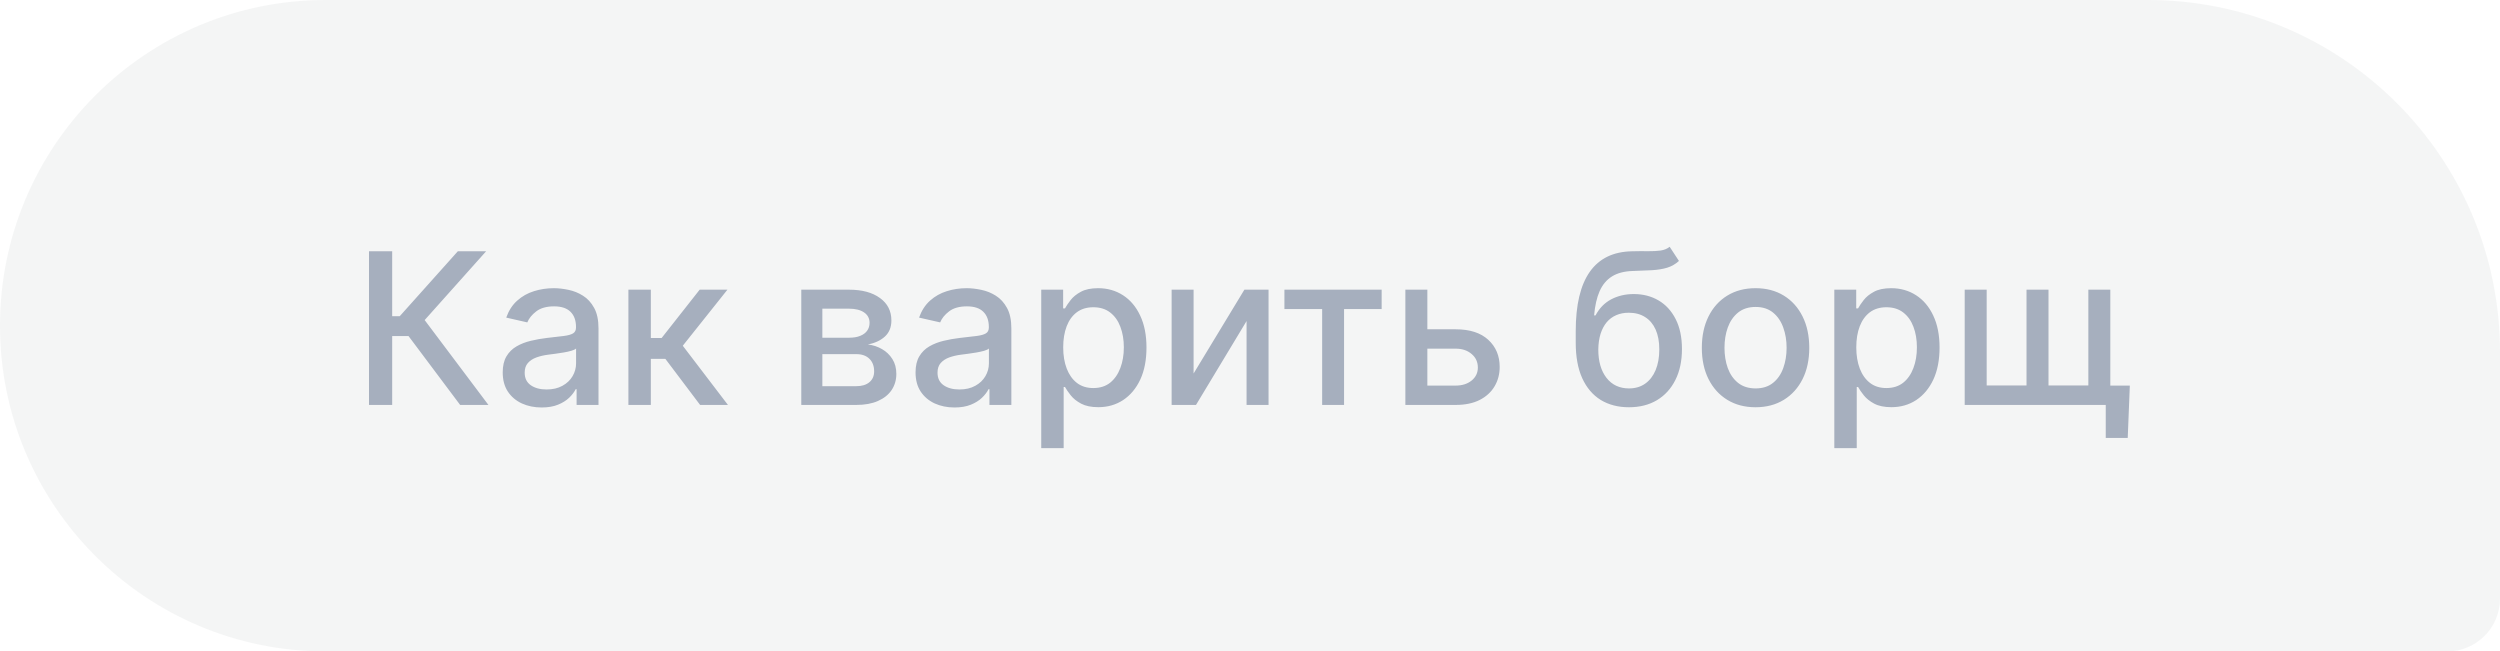
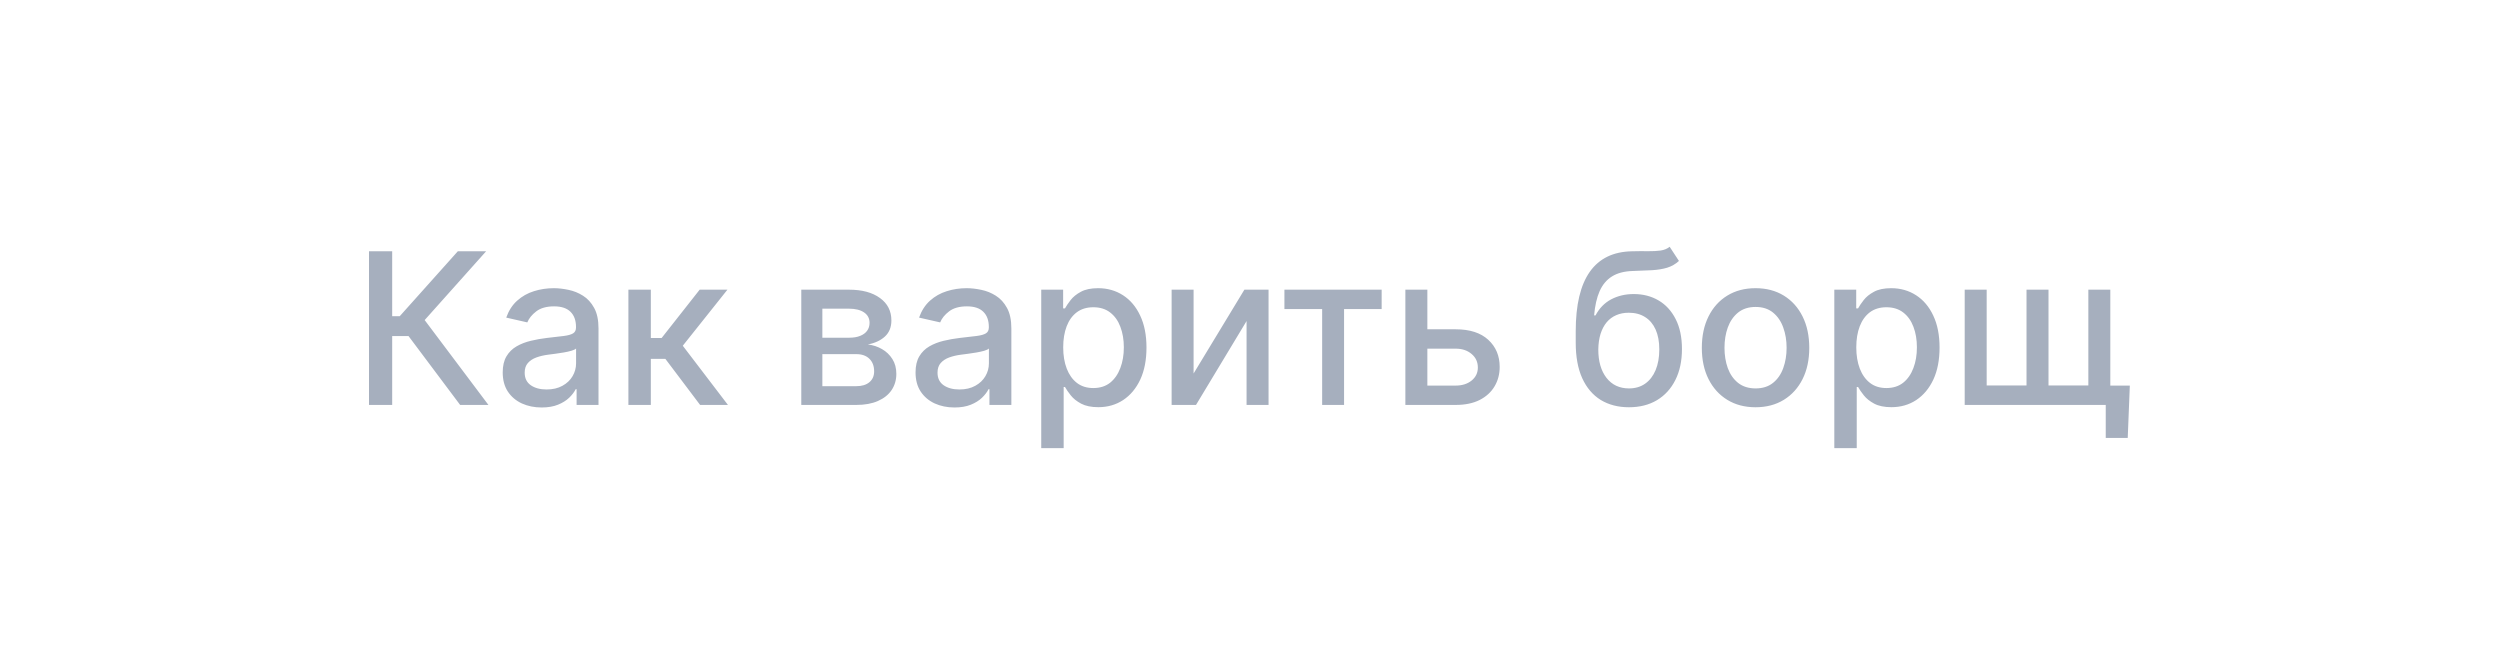
<svg xmlns="http://www.w3.org/2000/svg" width="142" height="37" viewBox="0 0 142 37" fill="none">
-   <path d="M0 18.5C0 8.283 8.283 0 18.5 0H122C133.046 0 142 8.954 142 20V34C142 35.657 140.657 37 139 37H18.5C8.283 37 0 28.717 0 18.5V18.5Z" fill="#1F2937" fill-opacity="0.05" />
  <path d="M26.136 23L23.204 19.088H22.276V23H20.959V14.273H22.276V17.959H22.706L26.004 14.273H27.611L24.121 18.18L27.743 23H26.136ZM30.765 23.145C30.351 23.145 29.976 23.068 29.64 22.915C29.305 22.759 29.039 22.533 28.843 22.237C28.65 21.942 28.554 21.579 28.554 21.151C28.554 20.781 28.625 20.477 28.767 20.239C28.909 20 29.101 19.811 29.342 19.672C29.584 19.533 29.853 19.428 30.152 19.357C30.45 19.285 30.754 19.232 31.064 19.195C31.456 19.149 31.774 19.112 32.018 19.084C32.262 19.053 32.44 19.003 32.551 18.935C32.662 18.866 32.717 18.756 32.717 18.602V18.572C32.717 18.2 32.612 17.912 32.402 17.707C32.194 17.503 31.885 17.401 31.473 17.401C31.044 17.401 30.706 17.496 30.459 17.686C30.214 17.874 30.045 18.082 29.951 18.312L28.754 18.04C28.896 17.642 29.103 17.321 29.376 17.077C29.652 16.829 29.968 16.651 30.326 16.54C30.684 16.426 31.061 16.369 31.456 16.369C31.717 16.369 31.994 16.401 32.287 16.463C32.582 16.523 32.858 16.634 33.113 16.796C33.372 16.957 33.584 17.189 33.748 17.49C33.913 17.788 33.995 18.176 33.995 18.653V23H32.751V22.105H32.7C32.617 22.27 32.494 22.432 32.329 22.591C32.164 22.75 31.953 22.882 31.694 22.987C31.436 23.092 31.126 23.145 30.765 23.145ZM31.042 22.122C31.395 22.122 31.696 22.053 31.946 21.913C32.199 21.774 32.39 21.592 32.521 21.368C32.654 21.141 32.721 20.898 32.721 20.639V19.796C32.676 19.841 32.588 19.884 32.457 19.923C32.329 19.96 32.183 19.993 32.018 20.021C31.853 20.047 31.693 20.071 31.537 20.094C31.38 20.114 31.25 20.131 31.145 20.145C30.897 20.176 30.672 20.229 30.467 20.303C30.265 20.376 30.103 20.483 29.981 20.622C29.862 20.759 29.802 20.94 29.802 21.168C29.802 21.483 29.919 21.722 30.152 21.884C30.385 22.043 30.681 22.122 31.042 22.122ZM35.693 23V16.454H36.967V19.199H37.58L39.741 16.454H41.318L38.782 19.638L41.347 23H39.766L37.793 20.384H36.967V23H35.693ZM45.513 23V16.454H48.227C48.966 16.454 49.551 16.612 49.983 16.928C50.415 17.24 50.631 17.665 50.631 18.202C50.631 18.585 50.508 18.889 50.264 19.114C50.02 19.338 49.696 19.489 49.293 19.565C49.585 19.599 49.854 19.688 50.098 19.829C50.342 19.969 50.538 20.156 50.686 20.392C50.837 20.628 50.912 20.909 50.912 21.236C50.912 21.582 50.822 21.889 50.644 22.156C50.465 22.421 50.205 22.628 49.864 22.778C49.526 22.926 49.118 23 48.641 23H45.513ZM46.71 21.935H48.641C48.956 21.935 49.203 21.859 49.382 21.709C49.561 21.558 49.651 21.354 49.651 21.095C49.651 20.791 49.561 20.553 49.382 20.379C49.203 20.203 48.956 20.115 48.641 20.115H46.71V21.935ZM46.71 19.182H48.24C48.479 19.182 48.683 19.148 48.854 19.079C49.027 19.011 49.159 18.915 49.25 18.79C49.344 18.662 49.391 18.511 49.391 18.338C49.391 18.085 49.287 17.888 49.08 17.746C48.872 17.604 48.588 17.533 48.227 17.533H46.71V19.182ZM54.215 23.145C53.8 23.145 53.425 23.068 53.09 22.915C52.754 22.759 52.489 22.533 52.293 22.237C52.099 21.942 52.003 21.579 52.003 21.151C52.003 20.781 52.074 20.477 52.216 20.239C52.358 20 52.55 19.811 52.791 19.672C53.033 19.533 53.303 19.428 53.601 19.357C53.899 19.285 54.203 19.232 54.513 19.195C54.905 19.149 55.223 19.112 55.467 19.084C55.712 19.053 55.889 19.003 56 18.935C56.111 18.866 56.166 18.756 56.166 18.602V18.572C56.166 18.2 56.061 17.912 55.851 17.707C55.644 17.503 55.334 17.401 54.922 17.401C54.493 17.401 54.155 17.496 53.908 17.686C53.663 17.874 53.494 18.082 53.401 18.312L52.203 18.04C52.345 17.642 52.553 17.321 52.825 17.077C53.101 16.829 53.418 16.651 53.776 16.54C54.133 16.426 54.51 16.369 54.905 16.369C55.166 16.369 55.443 16.401 55.736 16.463C56.031 16.523 56.307 16.634 56.562 16.796C56.821 16.957 57.033 17.189 57.197 17.49C57.362 17.788 57.445 18.176 57.445 18.653V23H56.2V22.105H56.149C56.067 22.27 55.943 22.432 55.778 22.591C55.614 22.75 55.402 22.882 55.144 22.987C54.885 23.092 54.575 23.145 54.215 23.145ZM54.492 22.122C54.844 22.122 55.145 22.053 55.395 21.913C55.648 21.774 55.84 21.592 55.97 21.368C56.104 21.141 56.17 20.898 56.17 20.639V19.796C56.125 19.841 56.037 19.884 55.906 19.923C55.778 19.96 55.632 19.993 55.467 20.021C55.303 20.047 55.142 20.071 54.986 20.094C54.83 20.114 54.699 20.131 54.594 20.145C54.347 20.176 54.121 20.229 53.916 20.303C53.715 20.376 53.553 20.483 53.43 20.622C53.311 20.759 53.251 20.94 53.251 21.168C53.251 21.483 53.368 21.722 53.601 21.884C53.834 22.043 54.131 22.122 54.492 22.122ZM59.142 25.454V16.454H60.386V17.516H60.492C60.566 17.379 60.673 17.222 60.812 17.043C60.951 16.864 61.145 16.707 61.392 16.574C61.639 16.438 61.966 16.369 62.372 16.369C62.9 16.369 63.372 16.503 63.787 16.77C64.201 17.037 64.527 17.422 64.762 17.925C65.001 18.428 65.12 19.033 65.12 19.74C65.12 20.447 65.002 21.054 64.767 21.56C64.531 22.062 64.207 22.45 63.795 22.723C63.383 22.993 62.913 23.128 62.385 23.128C61.987 23.128 61.662 23.061 61.409 22.928C61.159 22.794 60.963 22.638 60.821 22.459C60.679 22.28 60.569 22.121 60.492 21.982H60.416V25.454H59.142ZM60.39 19.727C60.39 20.188 60.457 20.591 60.591 20.938C60.724 21.284 60.917 21.555 61.17 21.751C61.423 21.945 61.733 22.041 62.099 22.041C62.48 22.041 62.798 21.94 63.054 21.739C63.309 21.534 63.502 21.257 63.633 20.908C63.767 20.558 63.834 20.165 63.834 19.727C63.834 19.296 63.768 18.908 63.637 18.564C63.51 18.22 63.316 17.949 63.058 17.75C62.802 17.551 62.483 17.452 62.099 17.452C61.73 17.452 61.417 17.547 61.162 17.737C60.909 17.928 60.717 18.193 60.586 18.534C60.456 18.875 60.39 19.273 60.39 19.727ZM67.796 21.215L70.681 16.454H72.054V23H70.805V18.236L67.933 23H66.548V16.454H67.796V21.215ZM72.955 17.554V16.454H78.478V17.554H76.343V23H75.098V17.554H72.955ZM80.784 18.704H82.685C83.486 18.704 84.102 18.903 84.534 19.301C84.966 19.699 85.182 20.212 85.182 20.84C85.182 21.249 85.085 21.616 84.892 21.943C84.699 22.27 84.416 22.528 84.044 22.719C83.672 22.906 83.219 23 82.685 23H79.825V16.454H81.074V21.901H82.685C83.051 21.901 83.352 21.805 83.588 21.615C83.824 21.422 83.942 21.176 83.942 20.878C83.942 20.562 83.824 20.305 83.588 20.107C83.352 19.905 83.051 19.804 82.685 19.804H80.784V18.704ZM94.836 14.017L95.364 14.822C95.168 15.001 94.945 15.129 94.695 15.206C94.448 15.28 94.163 15.327 93.839 15.347C93.515 15.364 93.144 15.379 92.727 15.393C92.255 15.408 91.867 15.51 91.563 15.7C91.259 15.888 91.025 16.166 90.86 16.535C90.698 16.902 90.593 17.362 90.545 17.916H90.626C90.839 17.51 91.134 17.206 91.512 17.004C91.893 16.803 92.32 16.702 92.795 16.702C93.323 16.702 93.793 16.822 94.205 17.064C94.617 17.305 94.941 17.659 95.177 18.125C95.415 18.588 95.535 19.155 95.535 19.825C95.535 20.504 95.41 21.091 95.16 21.585C94.913 22.079 94.563 22.462 94.112 22.732C93.663 22.999 93.133 23.132 92.522 23.132C91.911 23.132 91.379 22.994 90.924 22.719C90.472 22.44 90.121 22.028 89.871 21.483C89.624 20.938 89.501 20.264 89.501 19.463V18.815C89.501 17.318 89.768 16.192 90.302 15.436C90.836 14.68 91.634 14.293 92.697 14.273C93.04 14.264 93.347 14.263 93.617 14.268C93.887 14.271 94.123 14.258 94.325 14.23C94.529 14.199 94.7 14.128 94.836 14.017ZM92.526 22.062C92.881 22.062 93.187 21.973 93.442 21.794C93.701 21.612 93.9 21.355 94.039 21.023C94.178 20.69 94.248 20.298 94.248 19.847C94.248 19.403 94.178 19.027 94.039 18.717C93.9 18.408 93.701 18.172 93.442 18.01C93.184 17.845 92.874 17.763 92.513 17.763C92.246 17.763 92.008 17.81 91.798 17.903C91.587 17.994 91.407 18.129 91.256 18.308C91.109 18.487 90.994 18.706 90.911 18.965C90.832 19.22 90.789 19.514 90.783 19.847C90.783 20.523 90.938 21.061 91.248 21.462C91.56 21.862 91.987 22.062 92.526 22.062ZM99.715 23.132C99.102 23.132 98.566 22.991 98.109 22.71C97.651 22.429 97.296 22.035 97.043 21.53C96.79 21.024 96.664 20.433 96.664 19.757C96.664 19.078 96.79 18.484 97.043 17.976C97.296 17.467 97.651 17.072 98.109 16.791C98.566 16.51 99.102 16.369 99.715 16.369C100.329 16.369 100.864 16.51 101.322 16.791C101.779 17.072 102.134 17.467 102.387 17.976C102.64 18.484 102.766 19.078 102.766 19.757C102.766 20.433 102.64 21.024 102.387 21.53C102.134 22.035 101.779 22.429 101.322 22.71C100.864 22.991 100.329 23.132 99.715 23.132ZM99.719 22.062C100.117 22.062 100.447 21.957 100.708 21.747C100.969 21.537 101.163 21.257 101.288 20.908C101.415 20.558 101.479 20.173 101.479 19.753C101.479 19.335 101.415 18.952 101.288 18.602C101.163 18.25 100.969 17.967 100.708 17.754C100.447 17.541 100.117 17.435 99.719 17.435C99.319 17.435 98.987 17.541 98.722 17.754C98.461 17.967 98.266 18.25 98.138 18.602C98.013 18.952 97.951 19.335 97.951 19.753C97.951 20.173 98.013 20.558 98.138 20.908C98.266 21.257 98.461 21.537 98.722 21.747C98.987 21.957 99.319 22.062 99.719 22.062ZM104.189 25.454V16.454H105.433V17.516H105.539C105.613 17.379 105.72 17.222 105.859 17.043C105.998 16.864 106.191 16.707 106.439 16.574C106.686 16.438 107.012 16.369 107.419 16.369C107.947 16.369 108.419 16.503 108.833 16.77C109.248 17.037 109.574 17.422 109.809 17.925C110.048 18.428 110.167 19.033 110.167 19.74C110.167 20.447 110.049 21.054 109.814 21.56C109.578 22.062 109.254 22.45 108.842 22.723C108.43 22.993 107.96 23.128 107.431 23.128C107.034 23.128 106.708 23.061 106.456 22.928C106.206 22.794 106.01 22.638 105.868 22.459C105.725 22.28 105.616 22.121 105.539 21.982H105.463V25.454H104.189ZM105.437 19.727C105.437 20.188 105.504 20.591 105.637 20.938C105.771 21.284 105.964 21.555 106.217 21.751C106.47 21.945 106.779 22.041 107.146 22.041C107.527 22.041 107.845 21.94 108.1 21.739C108.356 21.534 108.549 21.257 108.68 20.908C108.814 20.558 108.88 20.165 108.88 19.727C108.88 19.296 108.815 18.908 108.684 18.564C108.556 18.22 108.363 17.949 108.105 17.75C107.849 17.551 107.529 17.452 107.146 17.452C106.777 17.452 106.464 17.547 106.208 17.737C105.956 17.928 105.764 18.193 105.633 18.534C105.502 18.875 105.437 19.273 105.437 19.727ZM120.974 21.901L120.855 24.875H119.606V23H118.792V21.901H120.974ZM111.595 16.454H112.843V21.896H115.106V16.454H116.355V21.896H118.618V16.454H119.866V23H111.595V16.454Z" fill="#A6AFBE" />
</svg>